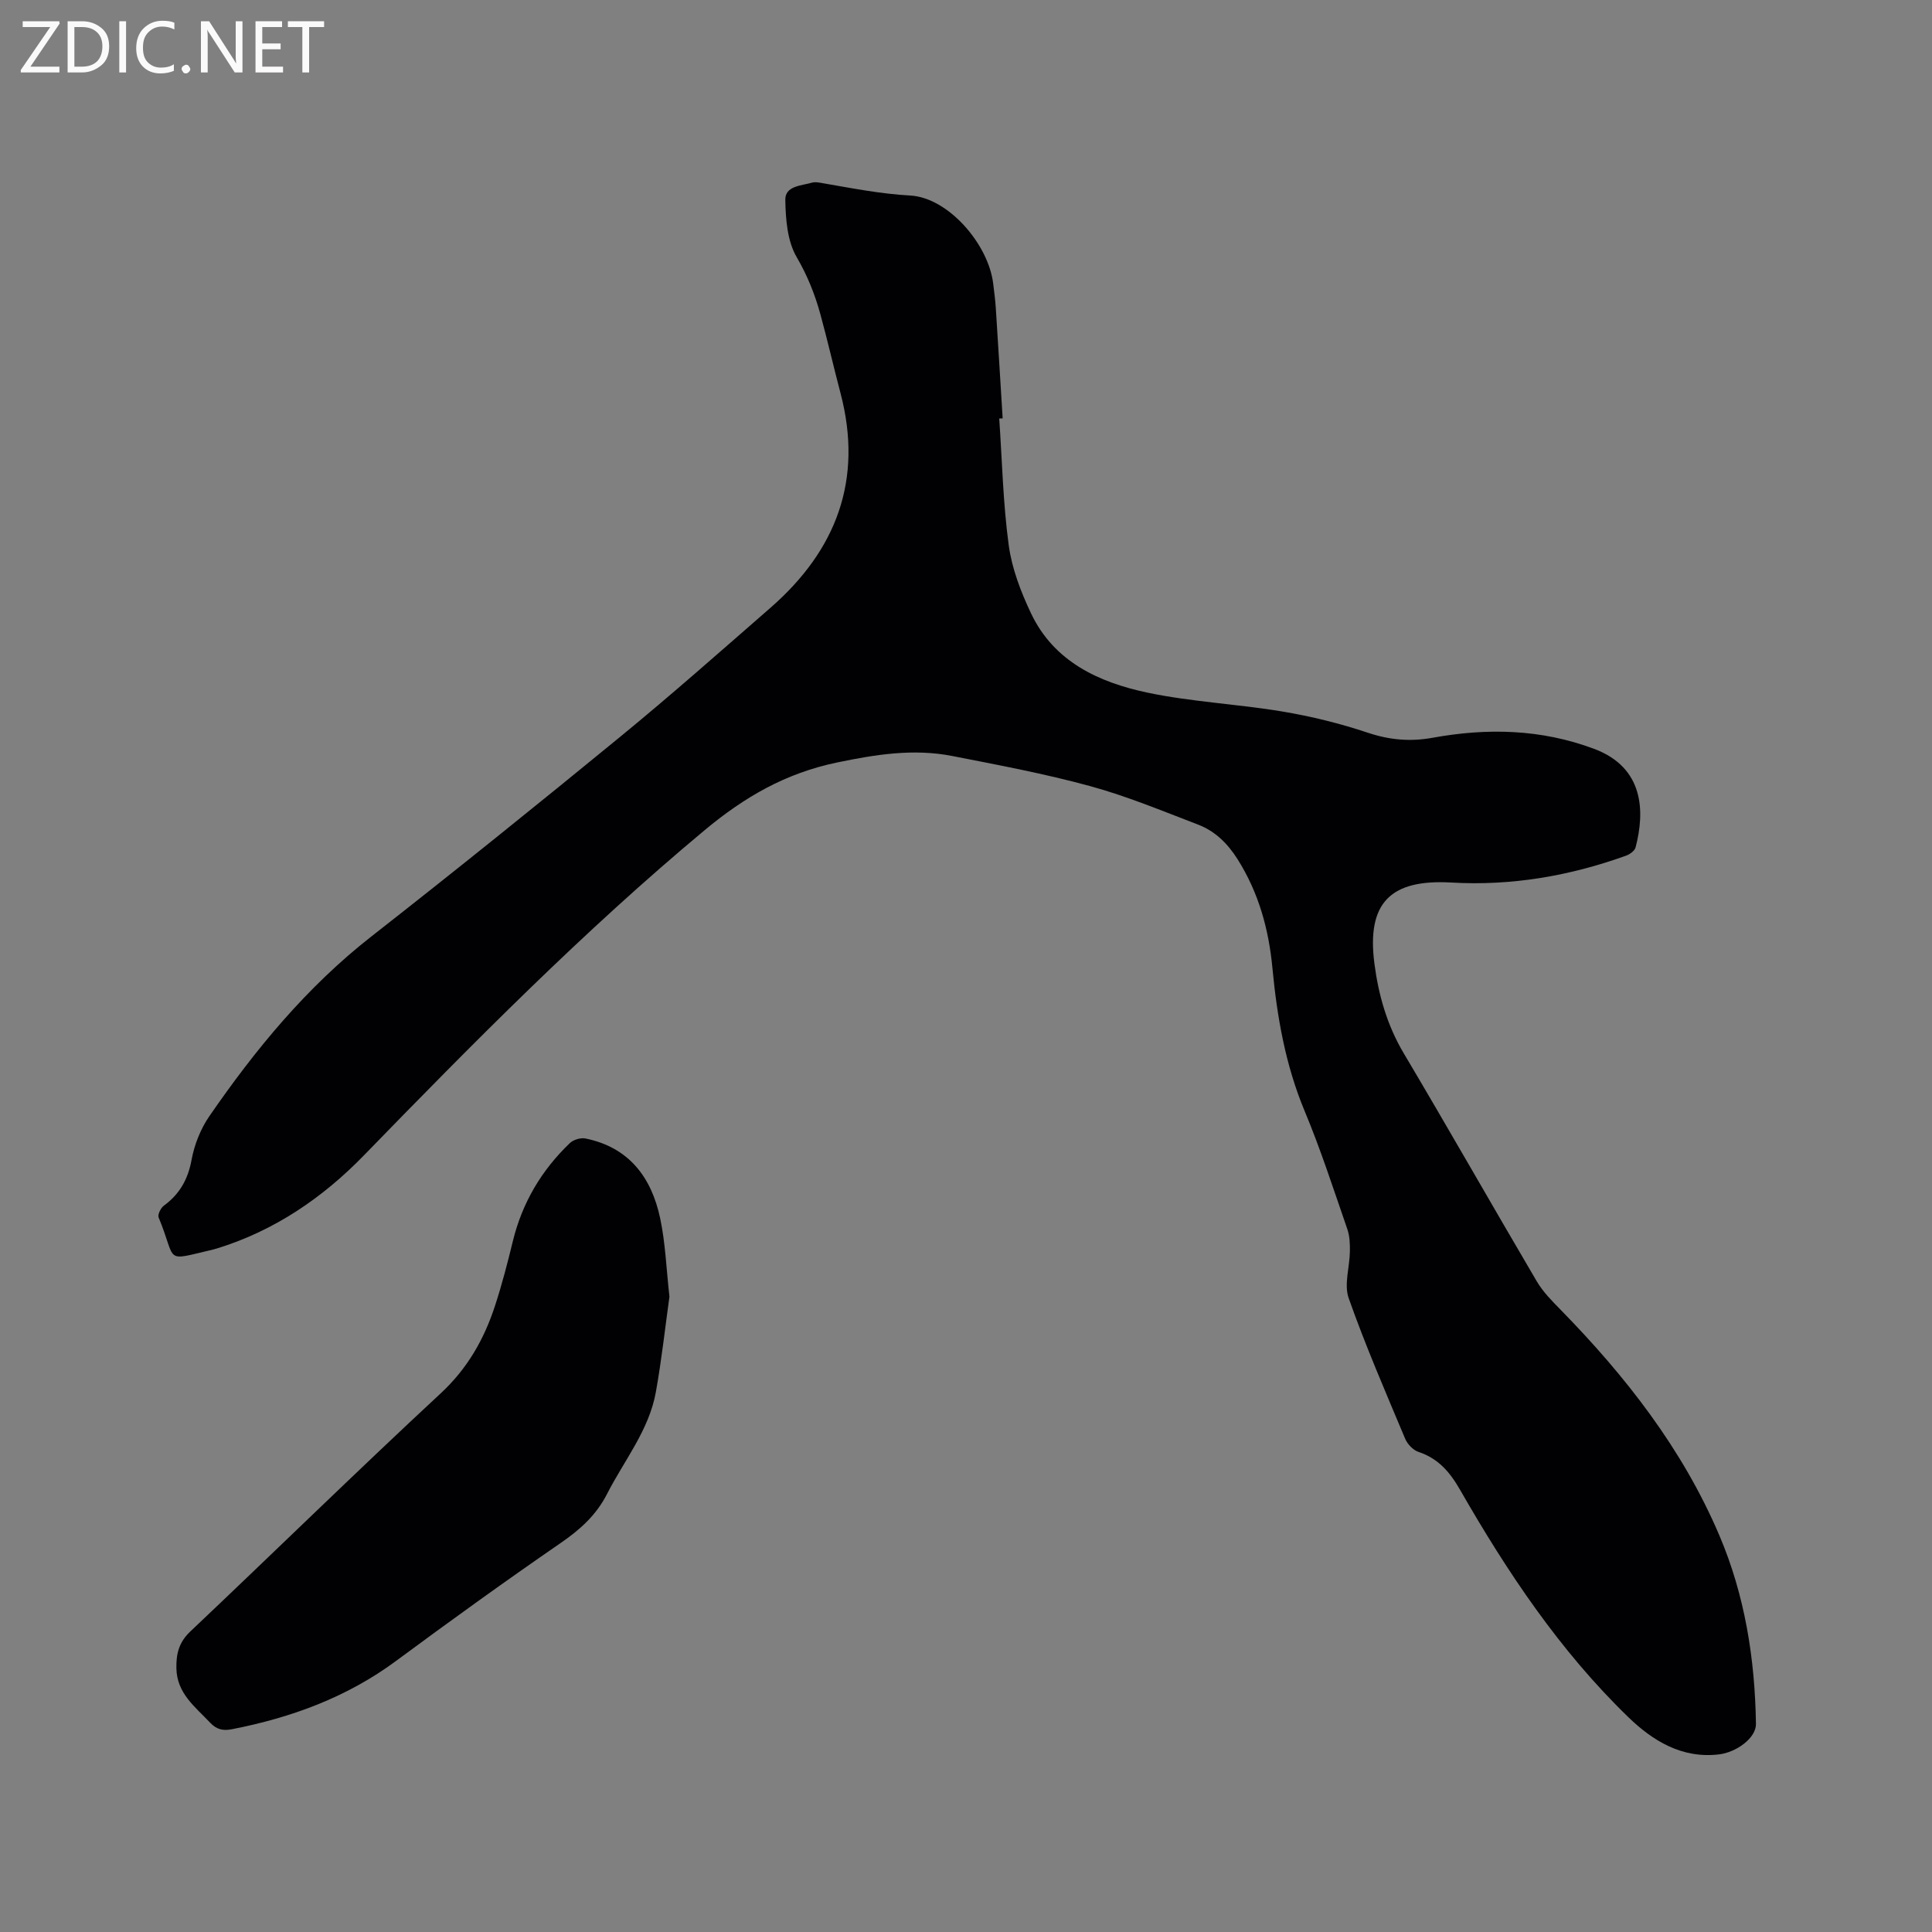
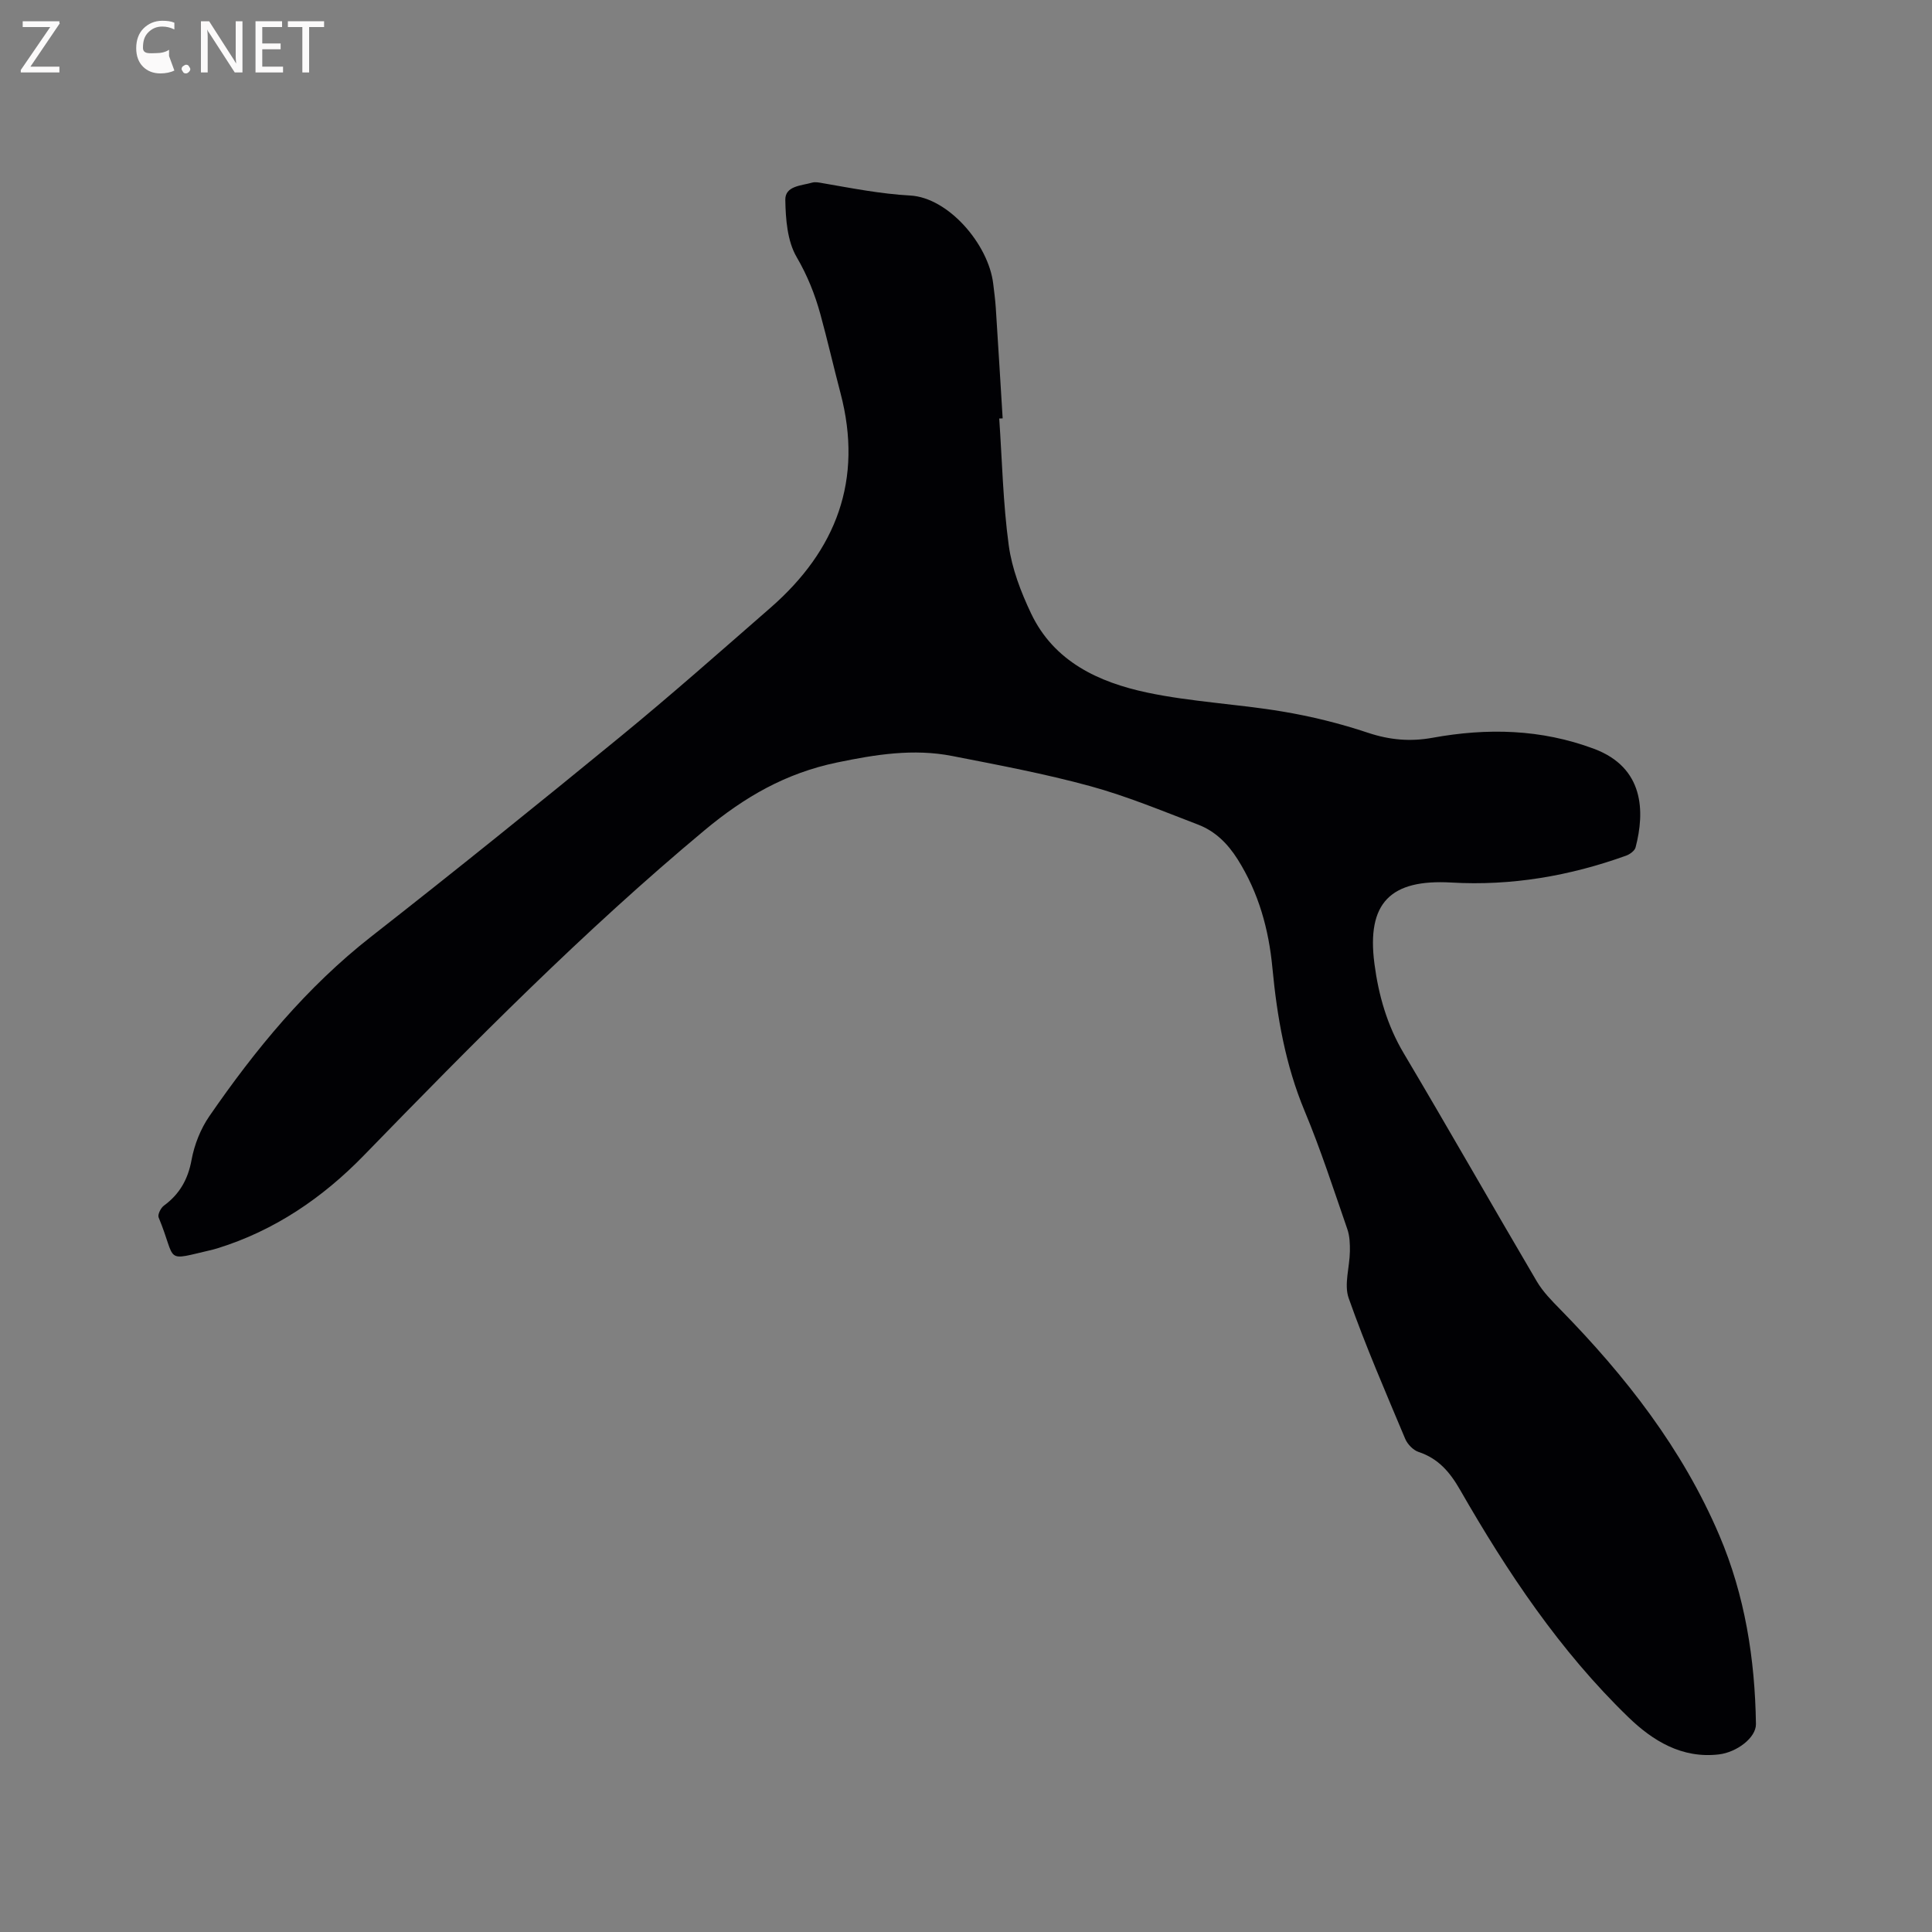
<svg xmlns="http://www.w3.org/2000/svg" enable-background="new 0 0 400 400" viewBox="0 0 400 400">
  <rect x="0" y="0" width="400" height="400" fill="#808080" stroke="none" />
  <path d="m206.88 86.65c.6 8.76.79 17.58 1.97 26.26.66 4.83 2.51 9.65 4.62 14.09 4.75 10 14.01 14.26 24.04 16.39 9.19 1.94 18.69 2.36 27.98 3.92 6 1 11.99 2.48 17.76 4.41 4.48 1.49 8.75 1.86 13.33 1.03 11.33-2.06 22.47-1.82 33.46 2.29 10.38 3.89 10.53 13 8.59 20.4-.18.7-1.18 1.43-1.95 1.71-11.69 4.21-23.75 6.29-36.18 5.57-12.64-.73-17.58 4.22-15.94 16.8.85 6.52 2.63 12.77 6.08 18.57 9.3 15.66 18.3 31.51 27.54 47.21 1.27 2.15 3.1 4.01 4.87 5.81 13.52 13.81 25.29 28.86 32.92 46.77 5.3 12.44 7.38 25.59 7.58 39.06.04 2.84-3.97 5.85-7.66 6.29-7.7.91-13.73-2.85-18.72-7.67-14.2-13.73-25.1-30.06-34.88-47.11-2.1-3.66-4.49-6.48-8.59-7.84-1.12-.37-2.3-1.6-2.77-2.72-4.05-9.65-8.22-19.26-11.7-29.12-1-2.84.21-6.44.25-9.69.02-1.54-.03-3.17-.53-4.6-2.84-8.2-5.51-16.48-8.85-24.48-3.97-9.53-5.7-19.45-6.66-29.6-.76-8.01-2.84-15.56-7.19-22.47-2.07-3.28-4.65-5.84-8.19-7.2-7.4-2.83-14.76-5.9-22.38-7.98-9.38-2.56-18.97-4.36-28.53-6.23-8.03-1.57-15.85-.32-23.87 1.35-10.6 2.21-19.08 7.09-27.38 14-25.06 20.89-47.9 44.03-70.59 67.37-8.51 8.75-18.46 15.54-30.29 19.21-.3.09-.61.18-.92.26-10.44 2.43-7.38 2.7-11.26-6.66-.24-.58.45-1.97 1.1-2.44 3.25-2.39 4.98-5.43 5.72-9.47.58-3.15 1.87-6.41 3.68-9.04 9.53-13.83 20.12-26.7 33.49-37.17 17.36-13.58 34.53-27.42 51.58-41.39 10.57-8.66 20.81-17.73 31.11-26.71 13.64-11.9 19.22-26.49 14.5-44.43-1.43-5.43-2.68-10.9-4.16-16.31-1.14-4.15-2.69-8.04-4.93-11.88-1.93-3.31-2.27-7.83-2.34-11.83-.05-2.91 3.33-2.93 5.56-3.57.67-.19 1.48-.01 2.21.12 6 1.03 11.9 2.21 18.08 2.55 7.91.43 16.2 10.09 17.19 18.23.2 1.68.43 3.37.54 5.06.49 7.62.95 15.23 1.42 22.85-.25 0-.48.02-.71.03z" fill="#010104" />
-   <path d="m138.6 268.46c-.86 6.14-1.6 12.98-2.81 19.74-1.42 7.91-6.55 14.14-10.1 21.09-2.25 4.42-5.59 7.4-9.61 10.17-11.5 7.92-22.84 16.1-34.07 24.41-10.21 7.55-21.7 11.75-34.01 14.15-1.85.36-3.16.05-4.49-1.35-3.1-3.29-6.89-6.07-6.99-11.26-.06-2.97.5-5.37 2.86-7.61 17.33-16.39 34.37-33.09 51.86-49.32 5.53-5.13 8.96-11.16 11.22-18.05 1.45-4.42 2.62-8.94 3.72-13.46 1.94-7.95 5.93-14.69 11.81-20.31.73-.7 2.23-1.15 3.22-.95 9.02 1.83 13.68 8.06 15.47 16.53 1.08 5.06 1.26 10.29 1.92 16.22z" fill="#010104" />
  <g fill="#fbfafa">
    <path d="m12.4 4.8-6.1 9h6v1.2h-8v-.5l6.1-8.9h-5.7v-1.2h7.6v.4z" />
-     <path d="m14 15v-10.6h3c1.6 0 2.9.5 4 1.4s1.6 2.2 1.6 3.8-.5 3-1.6 3.9-2.4 1.5-4 1.5zm1.4-9.4v8.2h1.6c1.3 0 2.4-.4 3.1-1.1s1.1-1.8 1.1-3.1-.4-2.3-1.2-3-1.8-1-3.1-1z" />
-     <path d="m26.1 4.4v10.6h-1.4v-10.6z" />
-     <path d="m36.1 14.6c-.8.4-1.8.6-2.9.6-1.5 0-2.7-.5-3.6-1.4s-1.4-2.2-1.4-3.8c0-1.7.5-3.1 1.5-4.1s2.3-1.6 3.9-1.6c1 0 1.8.1 2.5.4v1.4c-.8-.4-1.6-.6-2.5-.6-1.2 0-2.1.4-2.9 1.2s-1.1 1.8-1.1 3.2c0 1.3.3 2.3 1 3s1.6 1.1 2.7 1.1c1 0 2-.2 2.7-.7v1.3z" />
+     <path d="m36.1 14.6c-.8.4-1.8.6-2.9.6-1.5 0-2.7-.5-3.6-1.4s-1.4-2.2-1.4-3.8c0-1.7.5-3.1 1.5-4.1s2.3-1.6 3.9-1.6c1 0 1.8.1 2.5.4v1.4c-.8-.4-1.6-.6-2.5-.6-1.2 0-2.1.4-2.9 1.2s-1.1 1.8-1.1 3.2s1.6 1.1 2.7 1.1c1 0 2-.2 2.7-.7v1.3z" />
    <path d="m37.6 14.3c0-.2.1-.5.3-.6s.4-.3.6-.3c.3 0 .5.1.6.3s.3.4.3.6-.1.4-.3.6-.4.3-.6.3c-.3 0-.5-.1-.6-.3s-.3-.4-.3-.6z" />
    <path d="m50.2 15h-1.6l-5.3-8.2c-.2-.2-.3-.5-.4-.7 0 .2.1.7.1 1.5v7.4h-1.4v-10.6h1.7l5.2 8.1c.2.4.4.6.4.7 0-.3-.1-.8-.1-1.5v-7.3h1.4z" />
    <path d="m58.6 15h-5.7v-10.6h5.5v1.2h-4.1v3.4h3.8v1.2h-3.8v3.6h4.3z" />
    <path d="m67.1 5.6h-3.1v9.4h-1.4v-9.4h-3v-1.2h7.5z" />
  </g>
</svg>